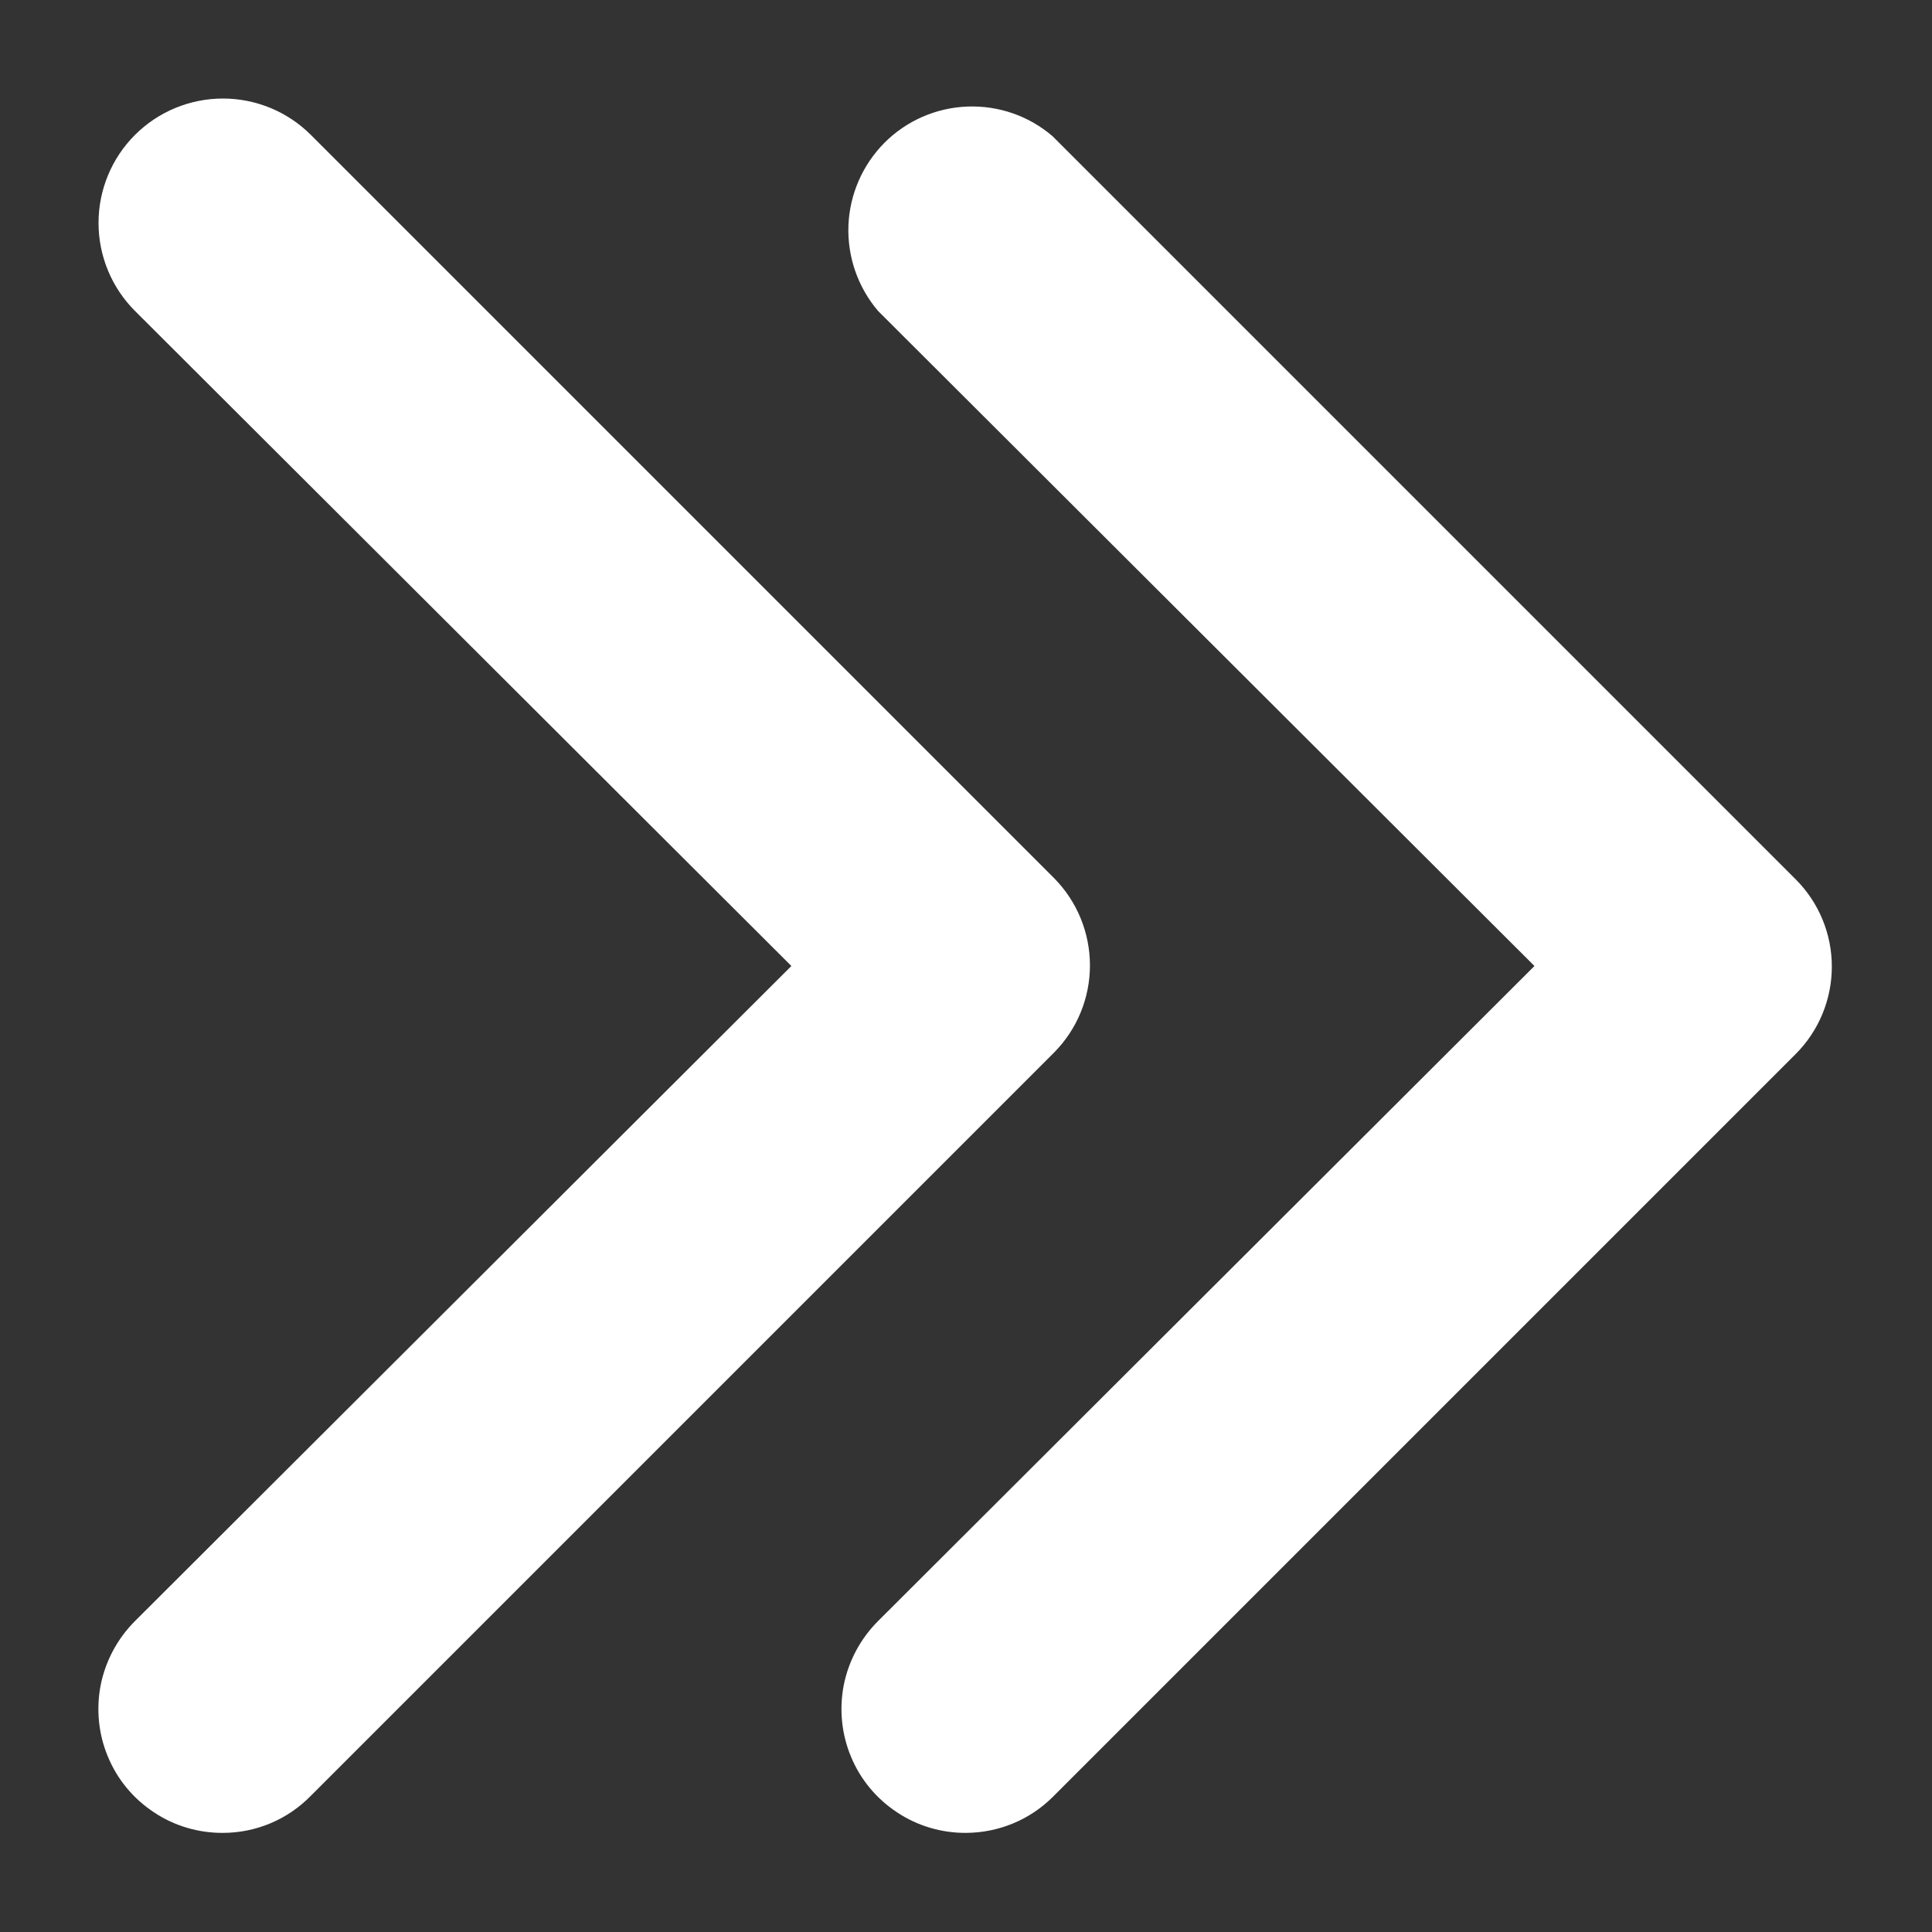
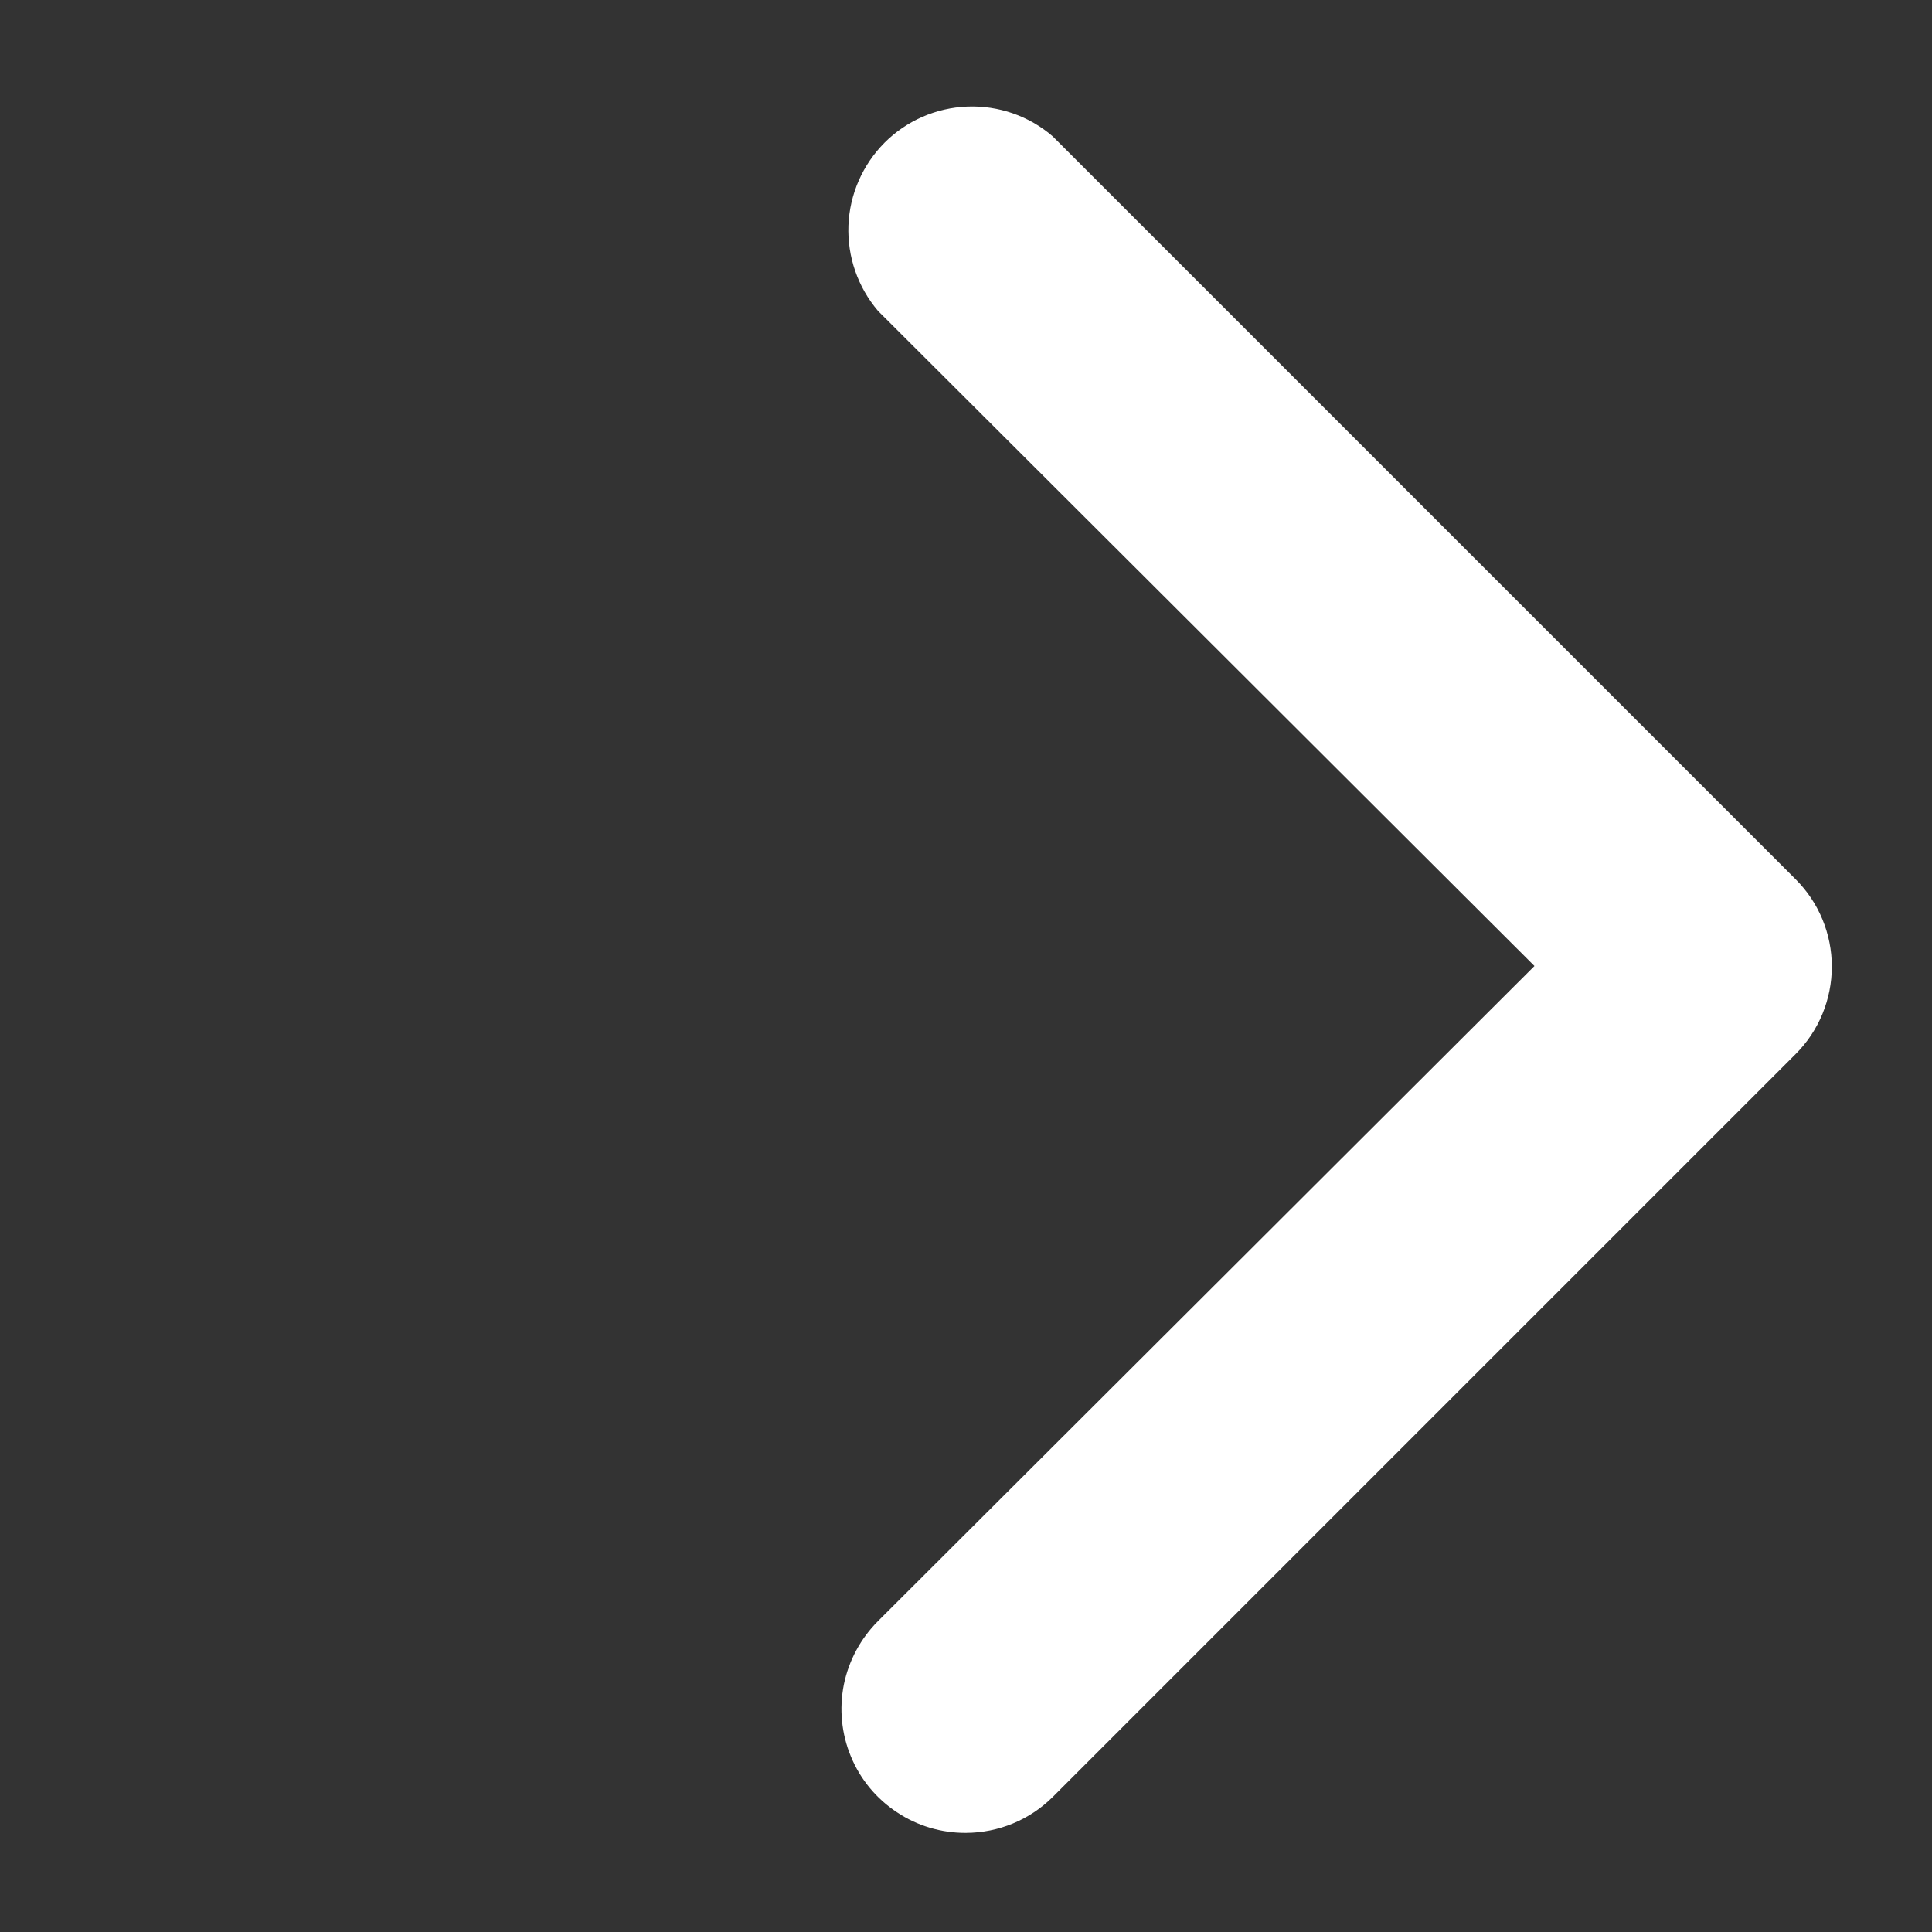
<svg xmlns="http://www.w3.org/2000/svg" width="13" height="13" viewBox="0 0 13 13" fill="none">
  <rect x="0" y="0" width="13" height="13" fill="#333333" stroke="none" />
  <path d="M6.5 12.333C6.335 12.334 6.172 12.286 6.035 12.194C5.897 12.103 5.789 11.973 5.726 11.82C5.662 11.667 5.646 11.498 5.678 11.336C5.711 11.174 5.791 11.025 5.908 10.908L10.325 6.5L5.908 2.092C5.772 1.932 5.701 1.727 5.709 1.517C5.717 1.308 5.804 1.109 5.952 0.96C6.1 0.812 6.299 0.725 6.509 0.717C6.719 0.709 6.924 0.78 7.083 0.917L12.083 5.917C12.239 6.073 12.326 6.284 12.326 6.504C12.326 6.724 12.239 6.936 12.083 7.092L7.083 12.092C6.928 12.246 6.719 12.332 6.5 12.333Z" fill="white" />
-   <path d="M1.5 12.333C1.335 12.334 1.172 12.286 1.035 12.194C0.897 12.103 0.789 11.973 0.726 11.82C0.662 11.667 0.646 11.498 0.678 11.336C0.711 11.174 0.791 11.025 0.908 10.908L5.325 6.5L0.908 2.092C0.751 1.935 0.663 1.722 0.663 1.5C0.663 1.278 0.751 1.065 0.908 0.908C1.065 0.751 1.278 0.663 1.5 0.663C1.722 0.663 1.935 0.751 2.092 0.908L7.092 5.908C7.247 6.064 7.334 6.276 7.334 6.496C7.334 6.716 7.247 6.927 7.092 7.083L2.092 12.083C2.015 12.162 1.923 12.225 1.821 12.268C1.719 12.311 1.61 12.333 1.5 12.333Z" fill="white" />
</svg>